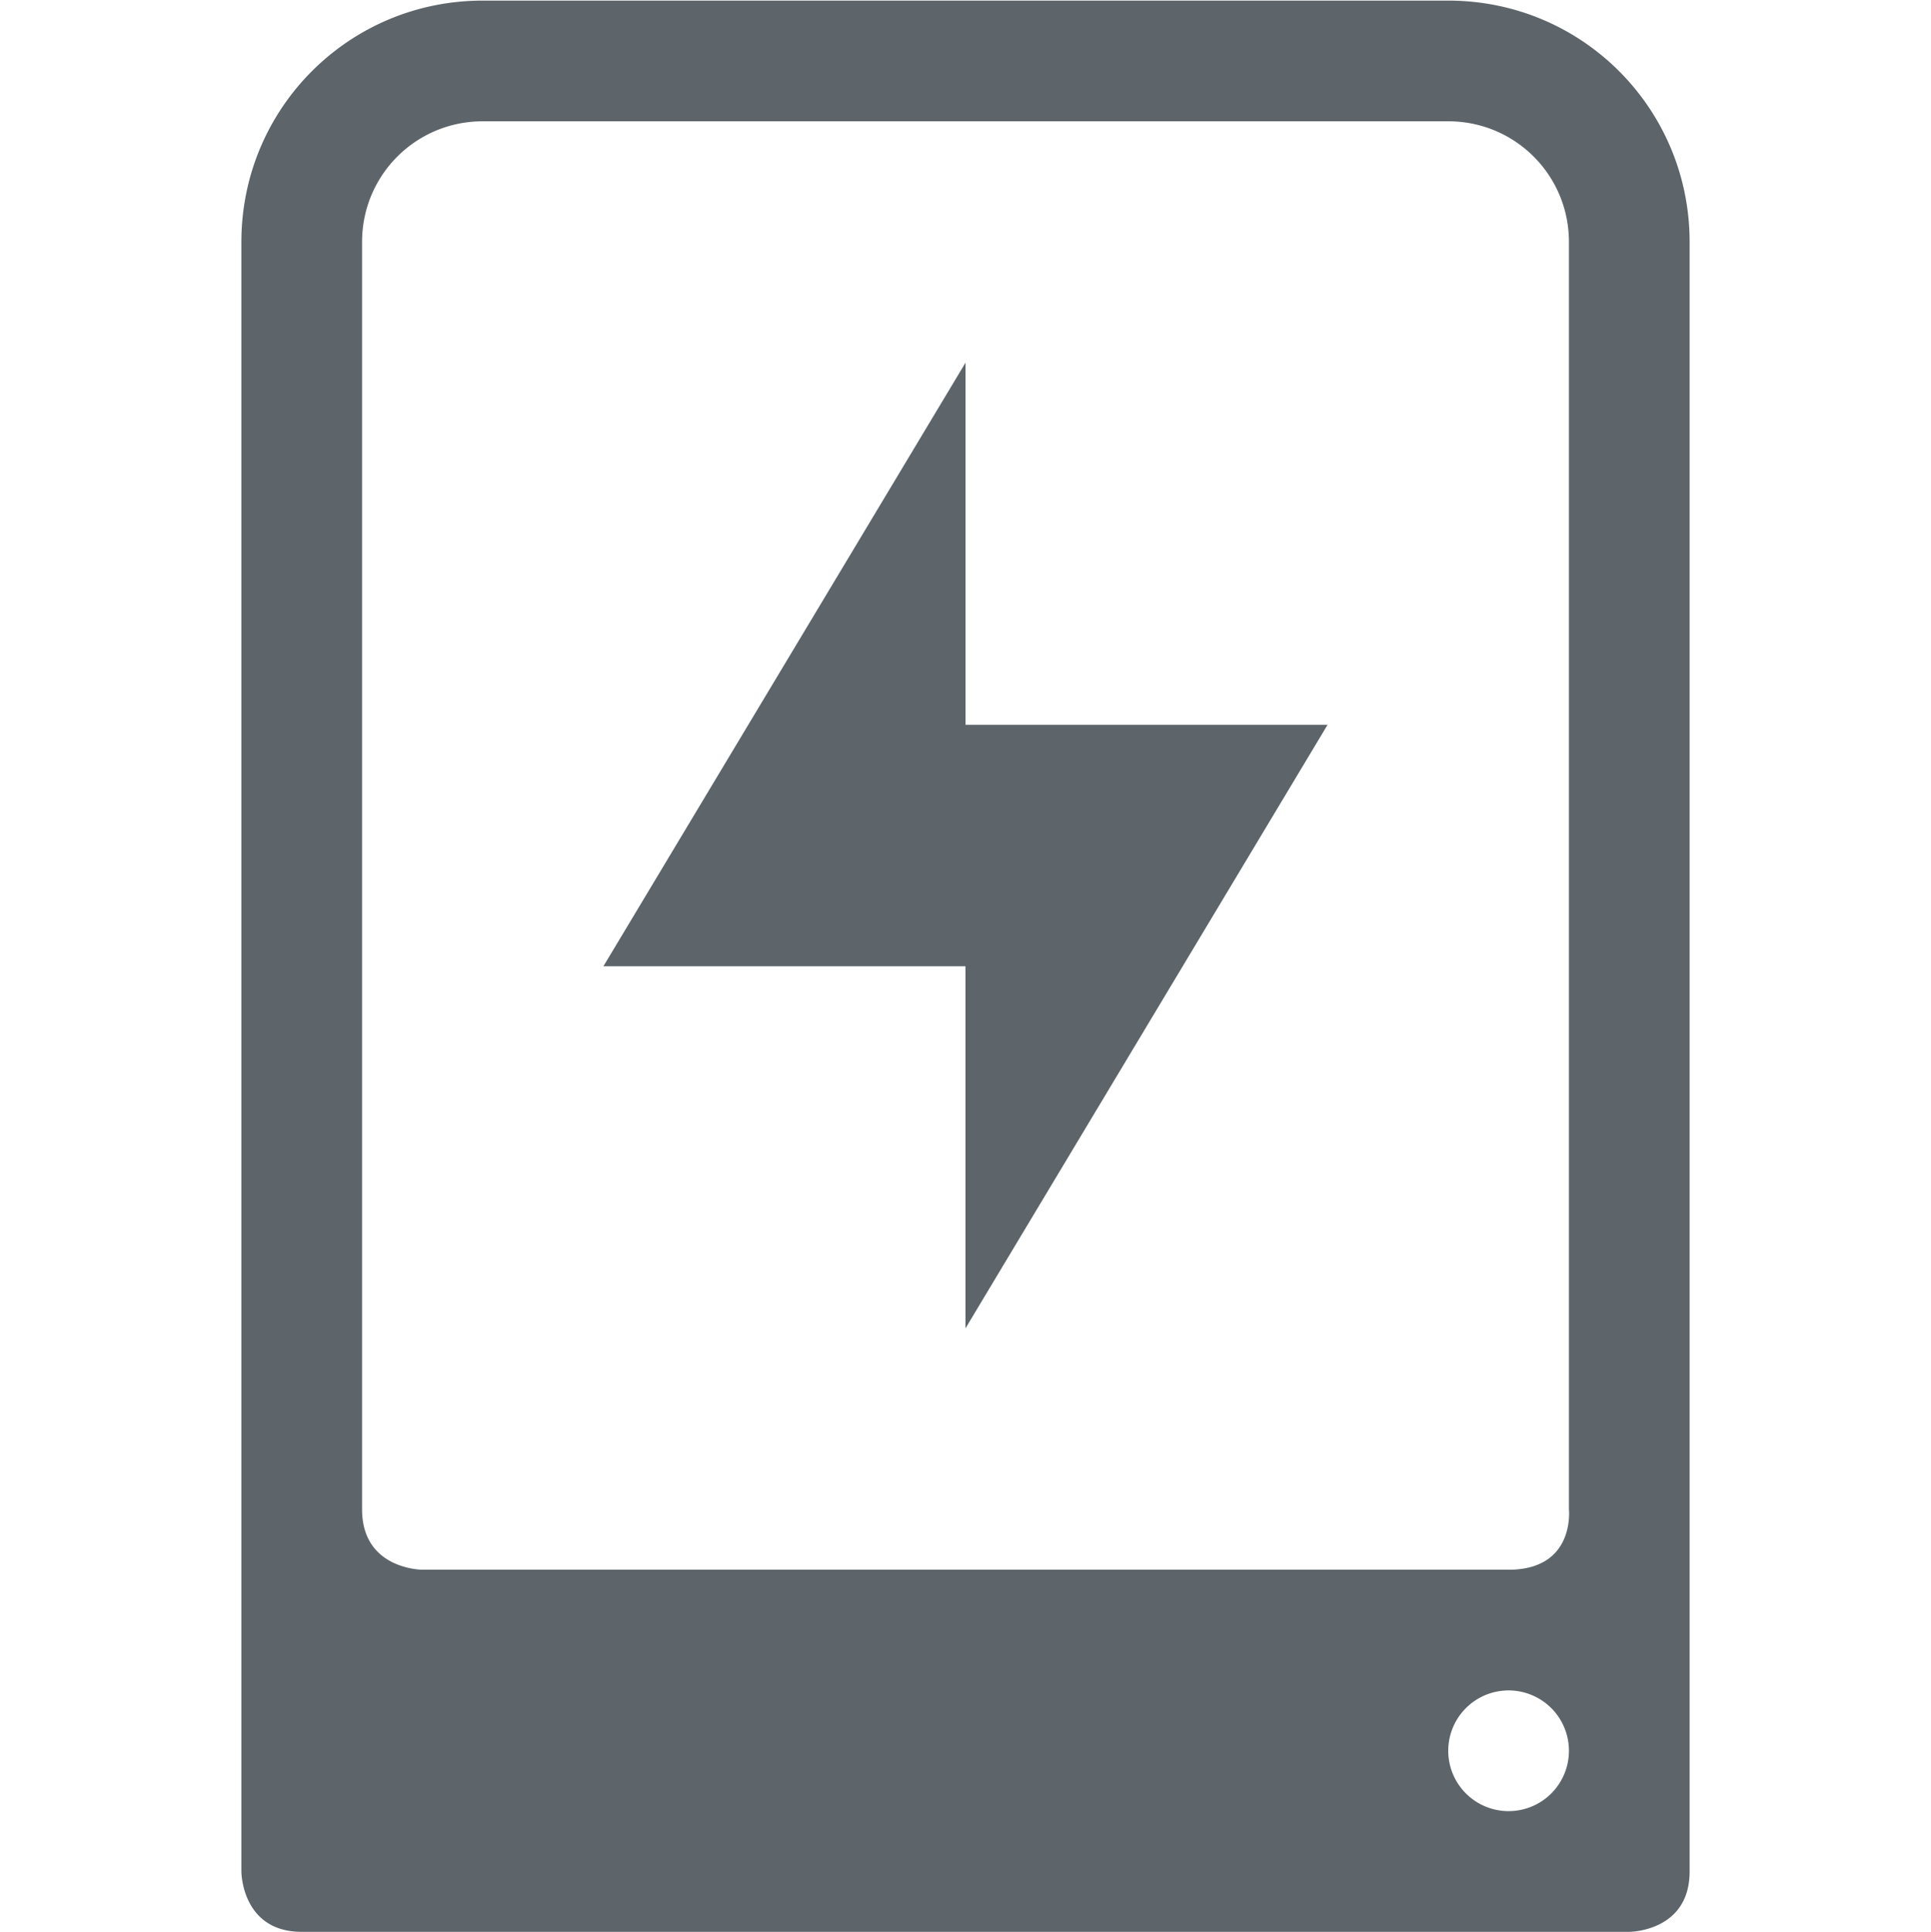
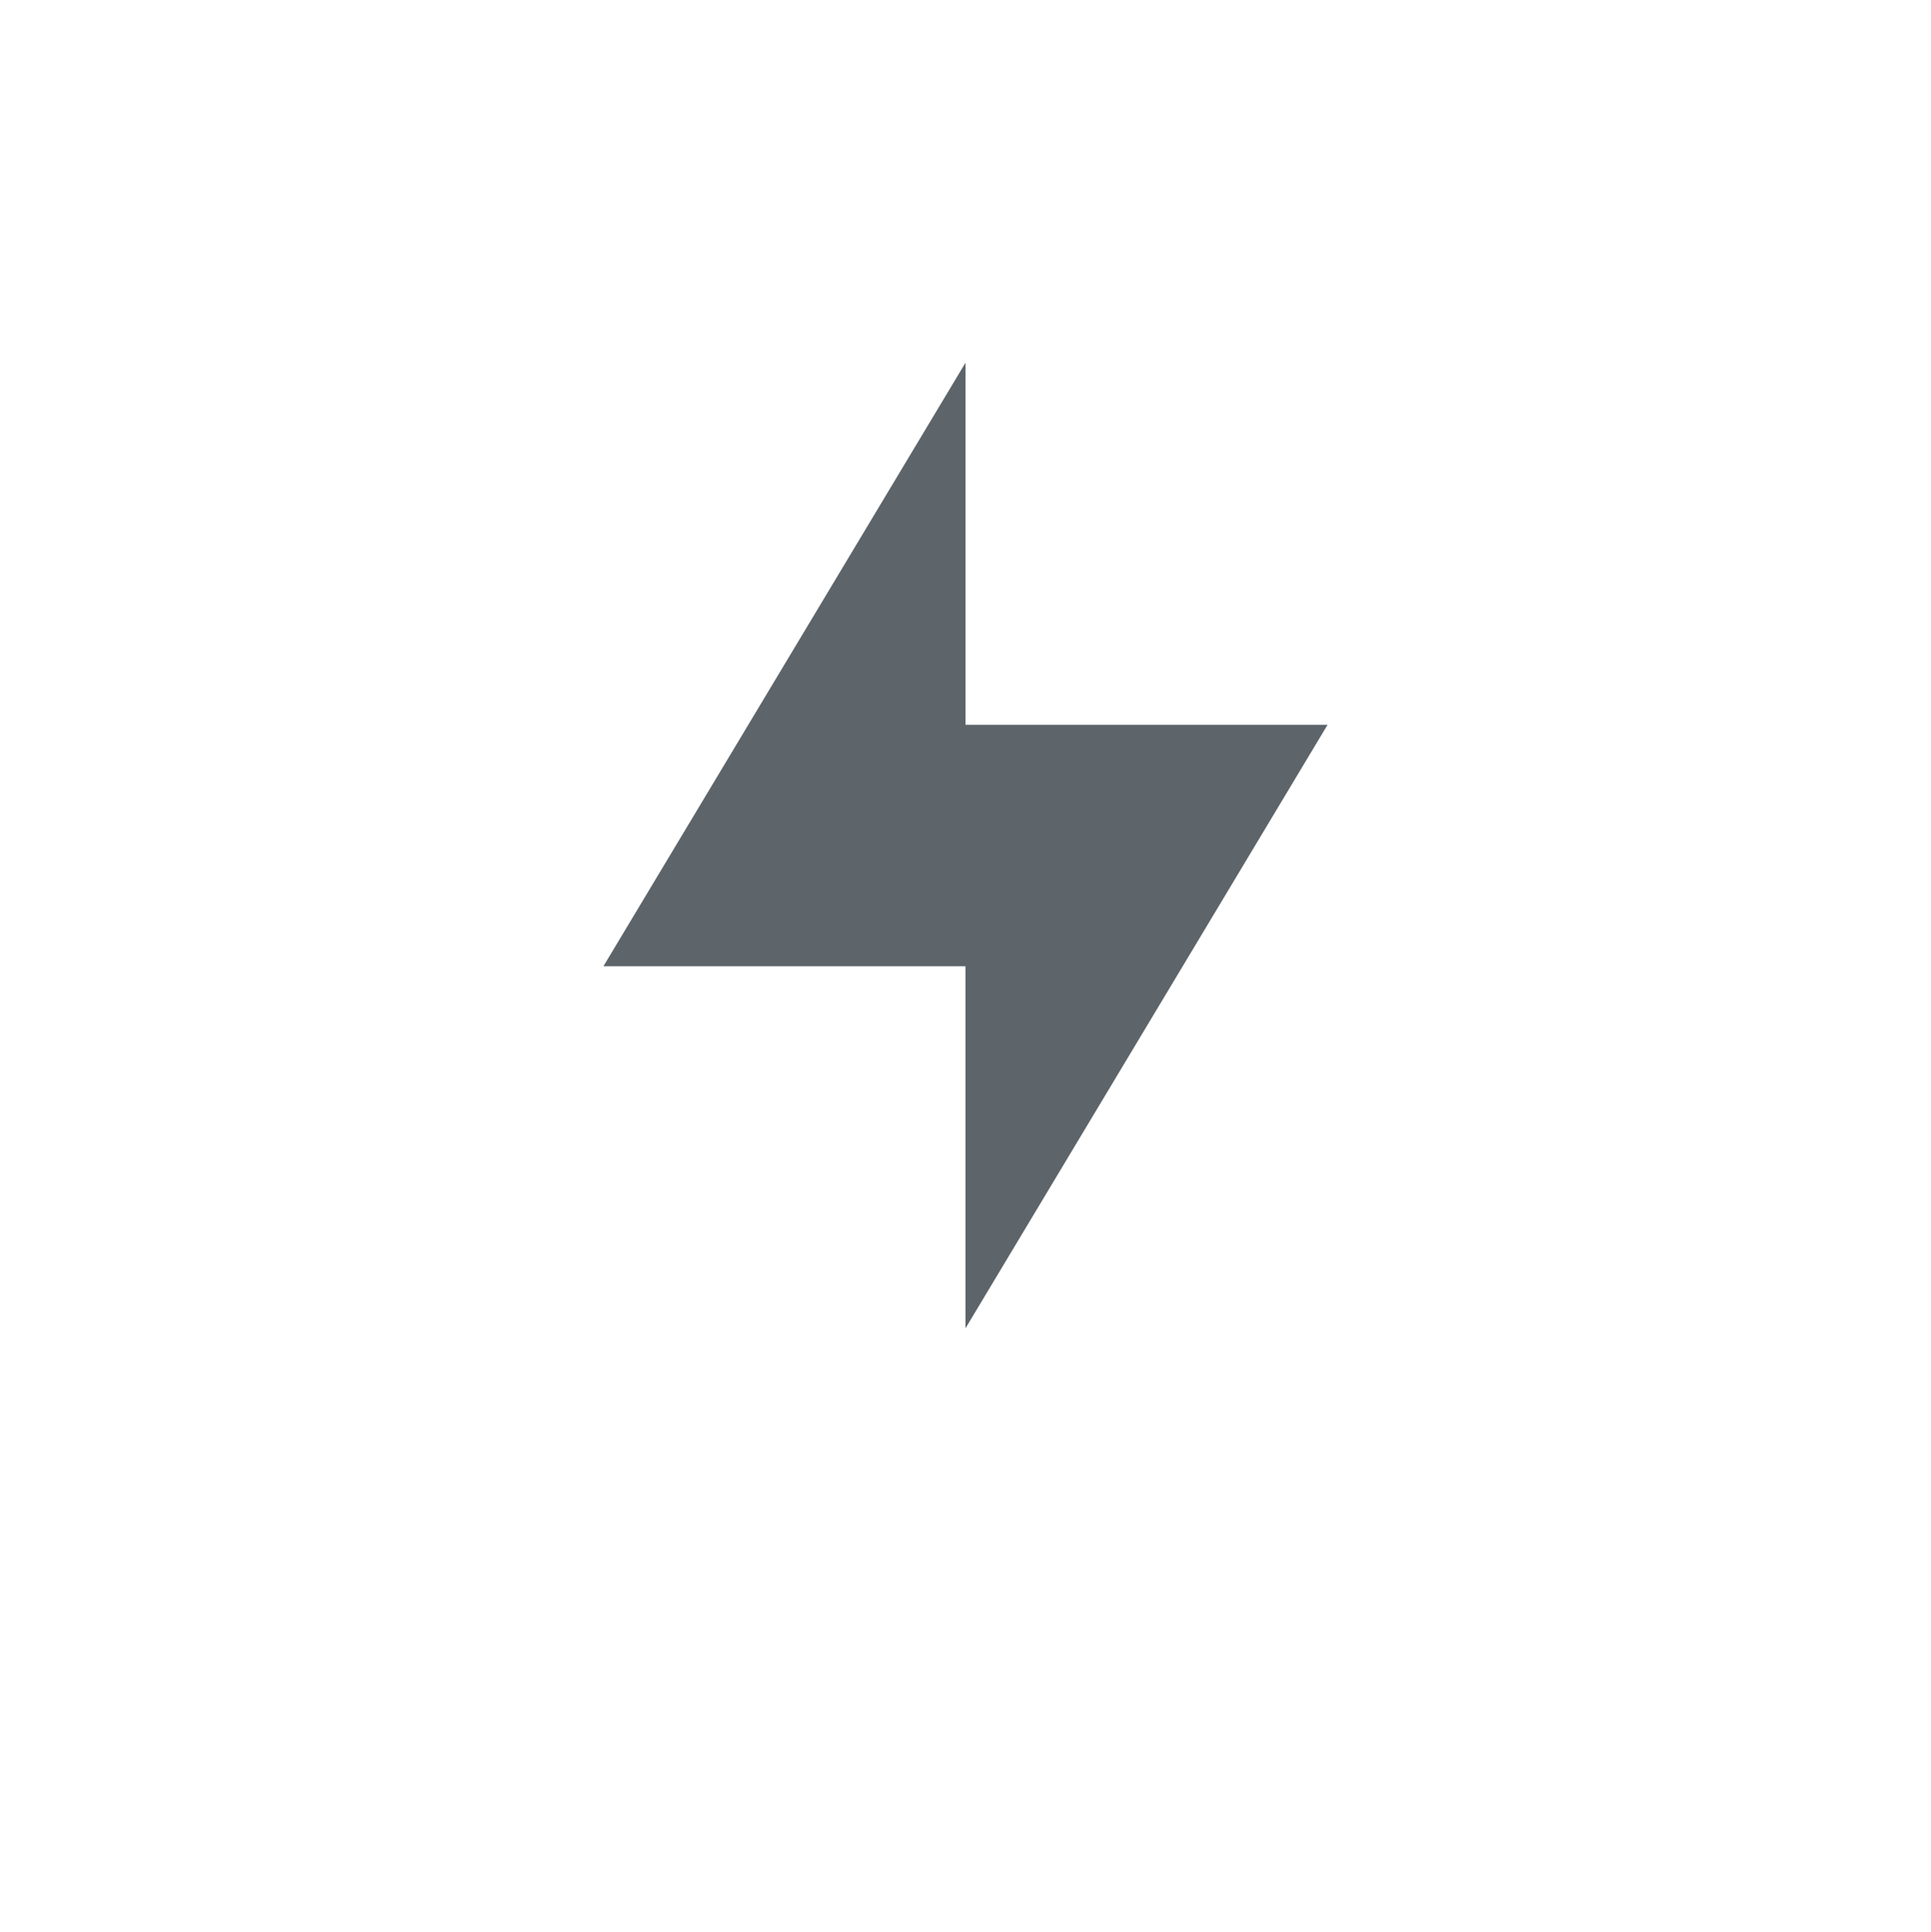
<svg xmlns="http://www.w3.org/2000/svg" height="16.005" width="16">
  <g fill="#5d656b">
-     <path color="#000" d="M4 .005c-1.108 0-2 .892-2 2v13.5s0 .5.5.5h11s.5 0 .5-.5v-13.5c0-1.108-.892-2-2-2zm0 1h8c.554 0 1 .446 1 1v10.5s.054.5-.5.5h-9s-.5 0-.5-.5v-10.5c0-.554.446-1 1-1zm8.5 13a.5.5 0 1 1 0 1 .5.5 0 0 1 0-1z" overflow="visible" style="marker:none" />
    <path color="#5d656b" d="M8 3.005l-3 5h3v3l3-5H8z" overflow="visible" style="isolation:auto;mix-blend-mode:normal;marker:none" />
  </g>
</svg>